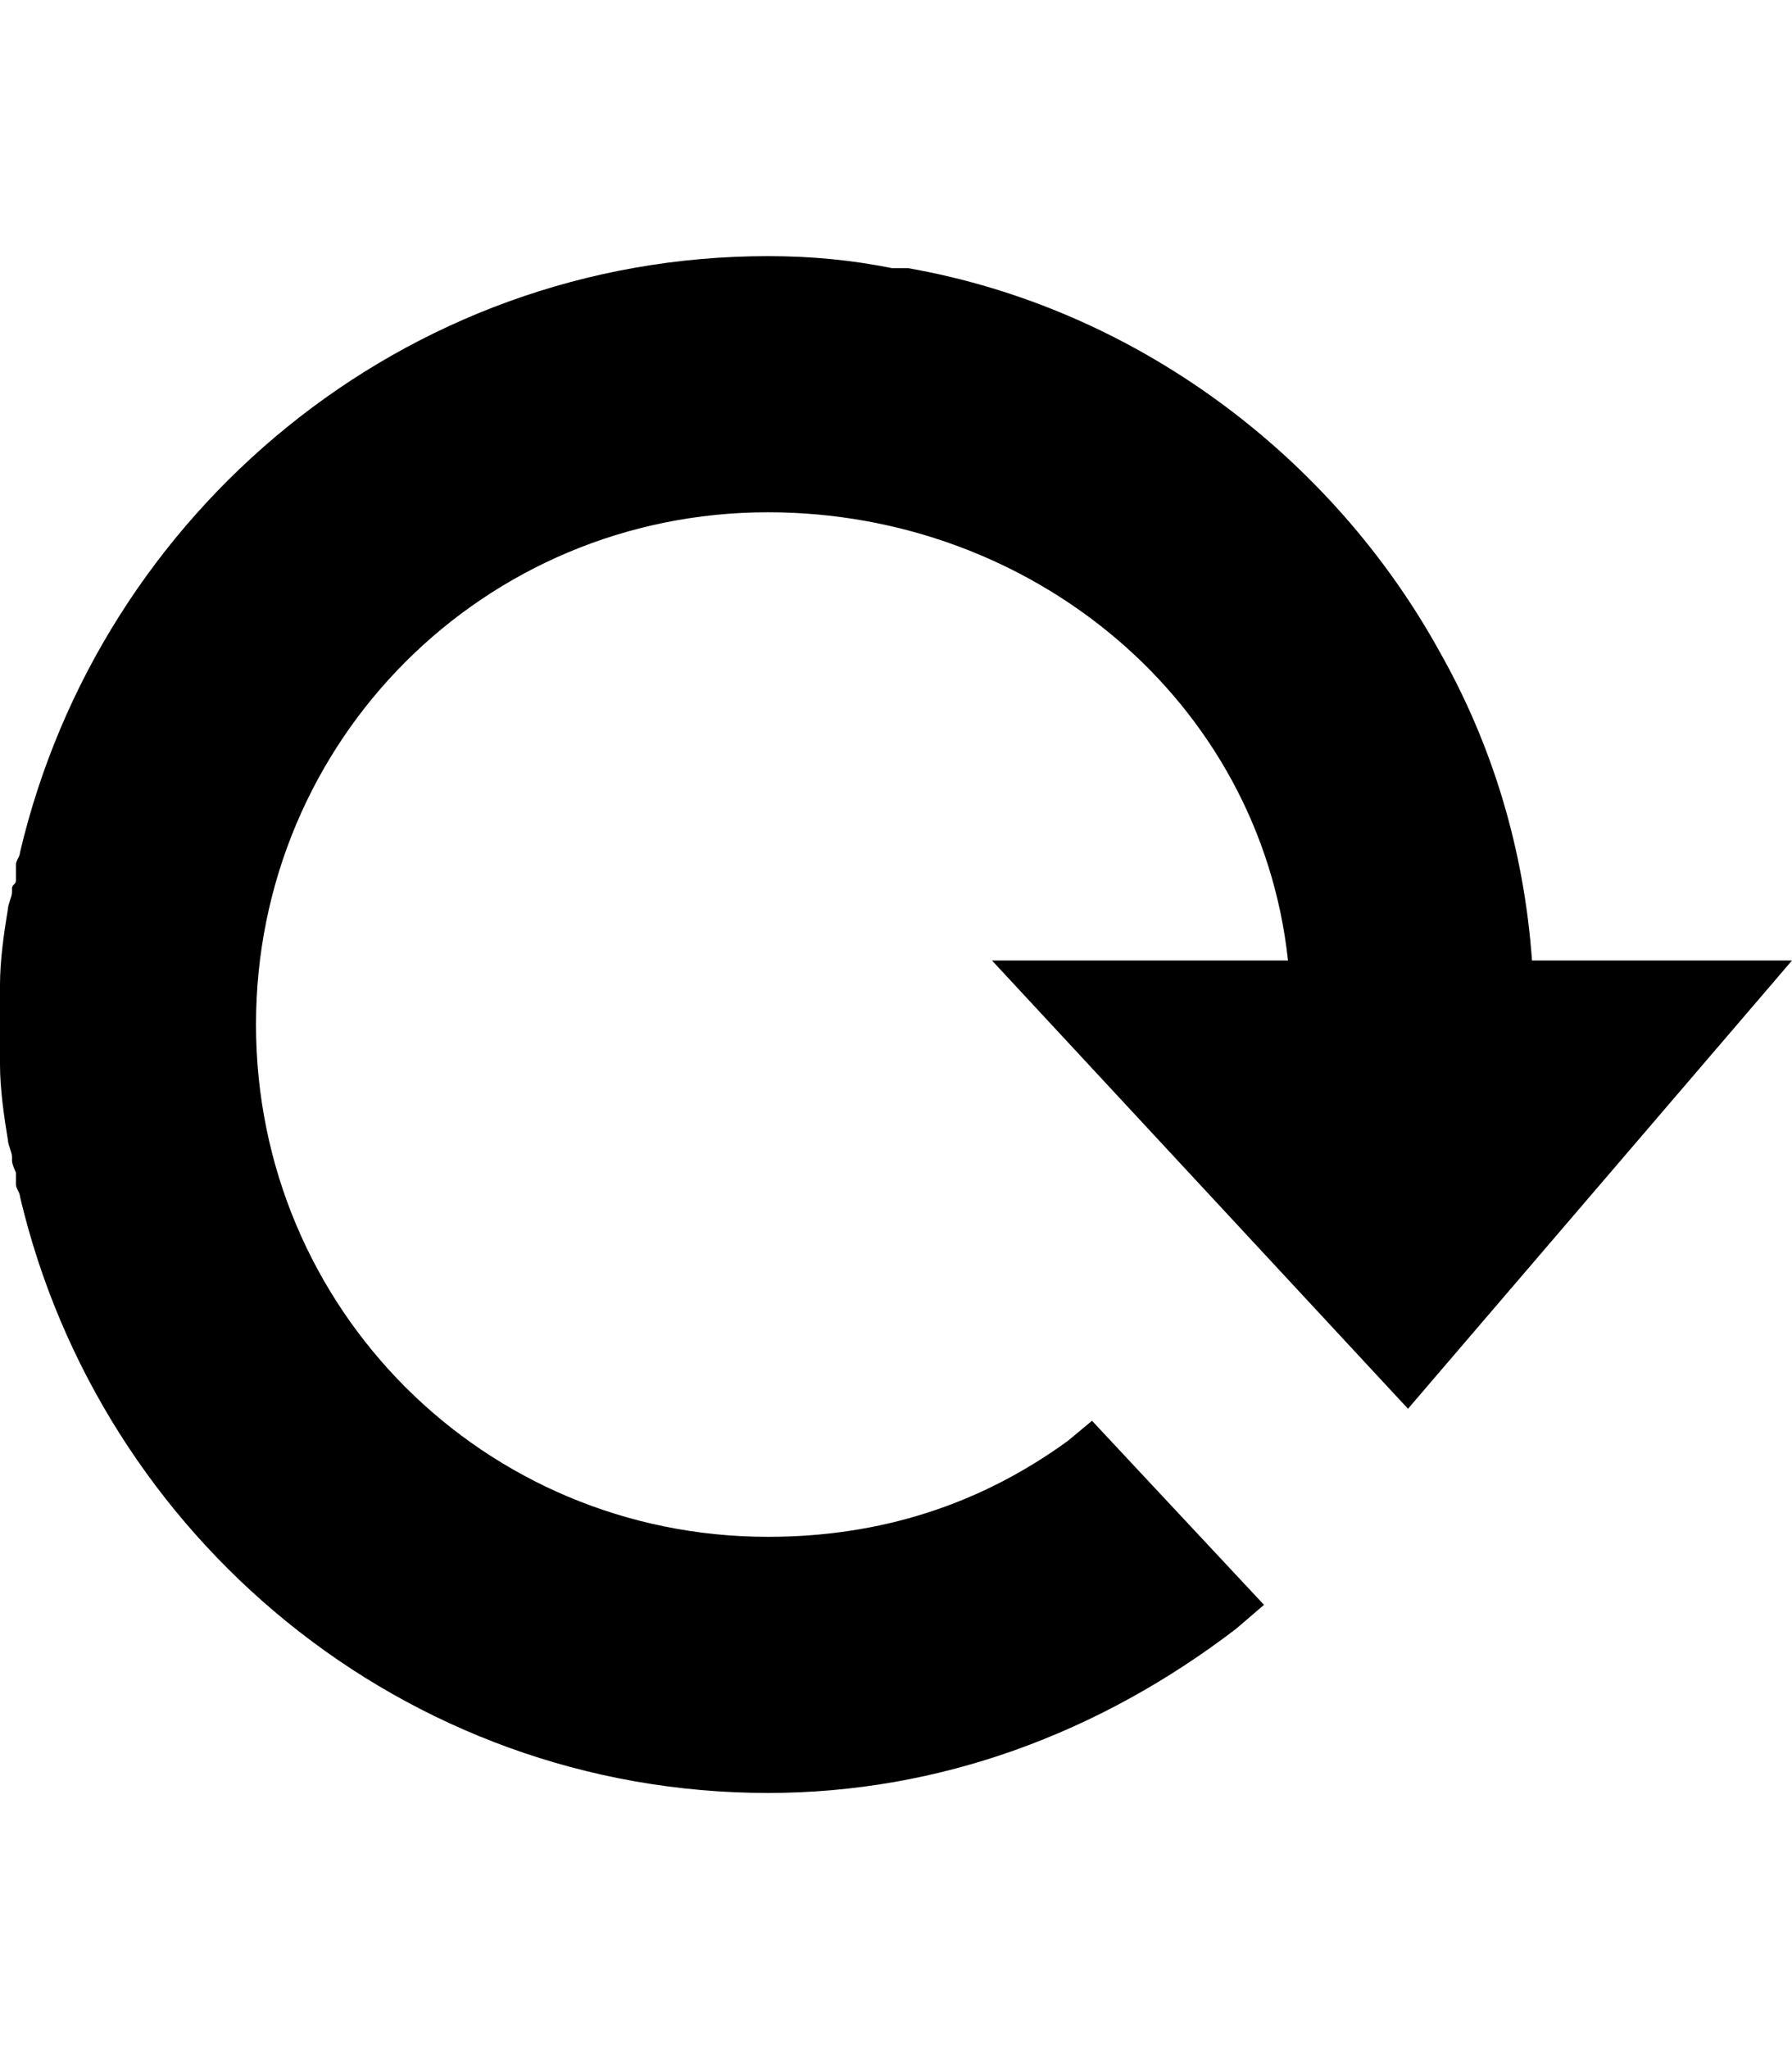
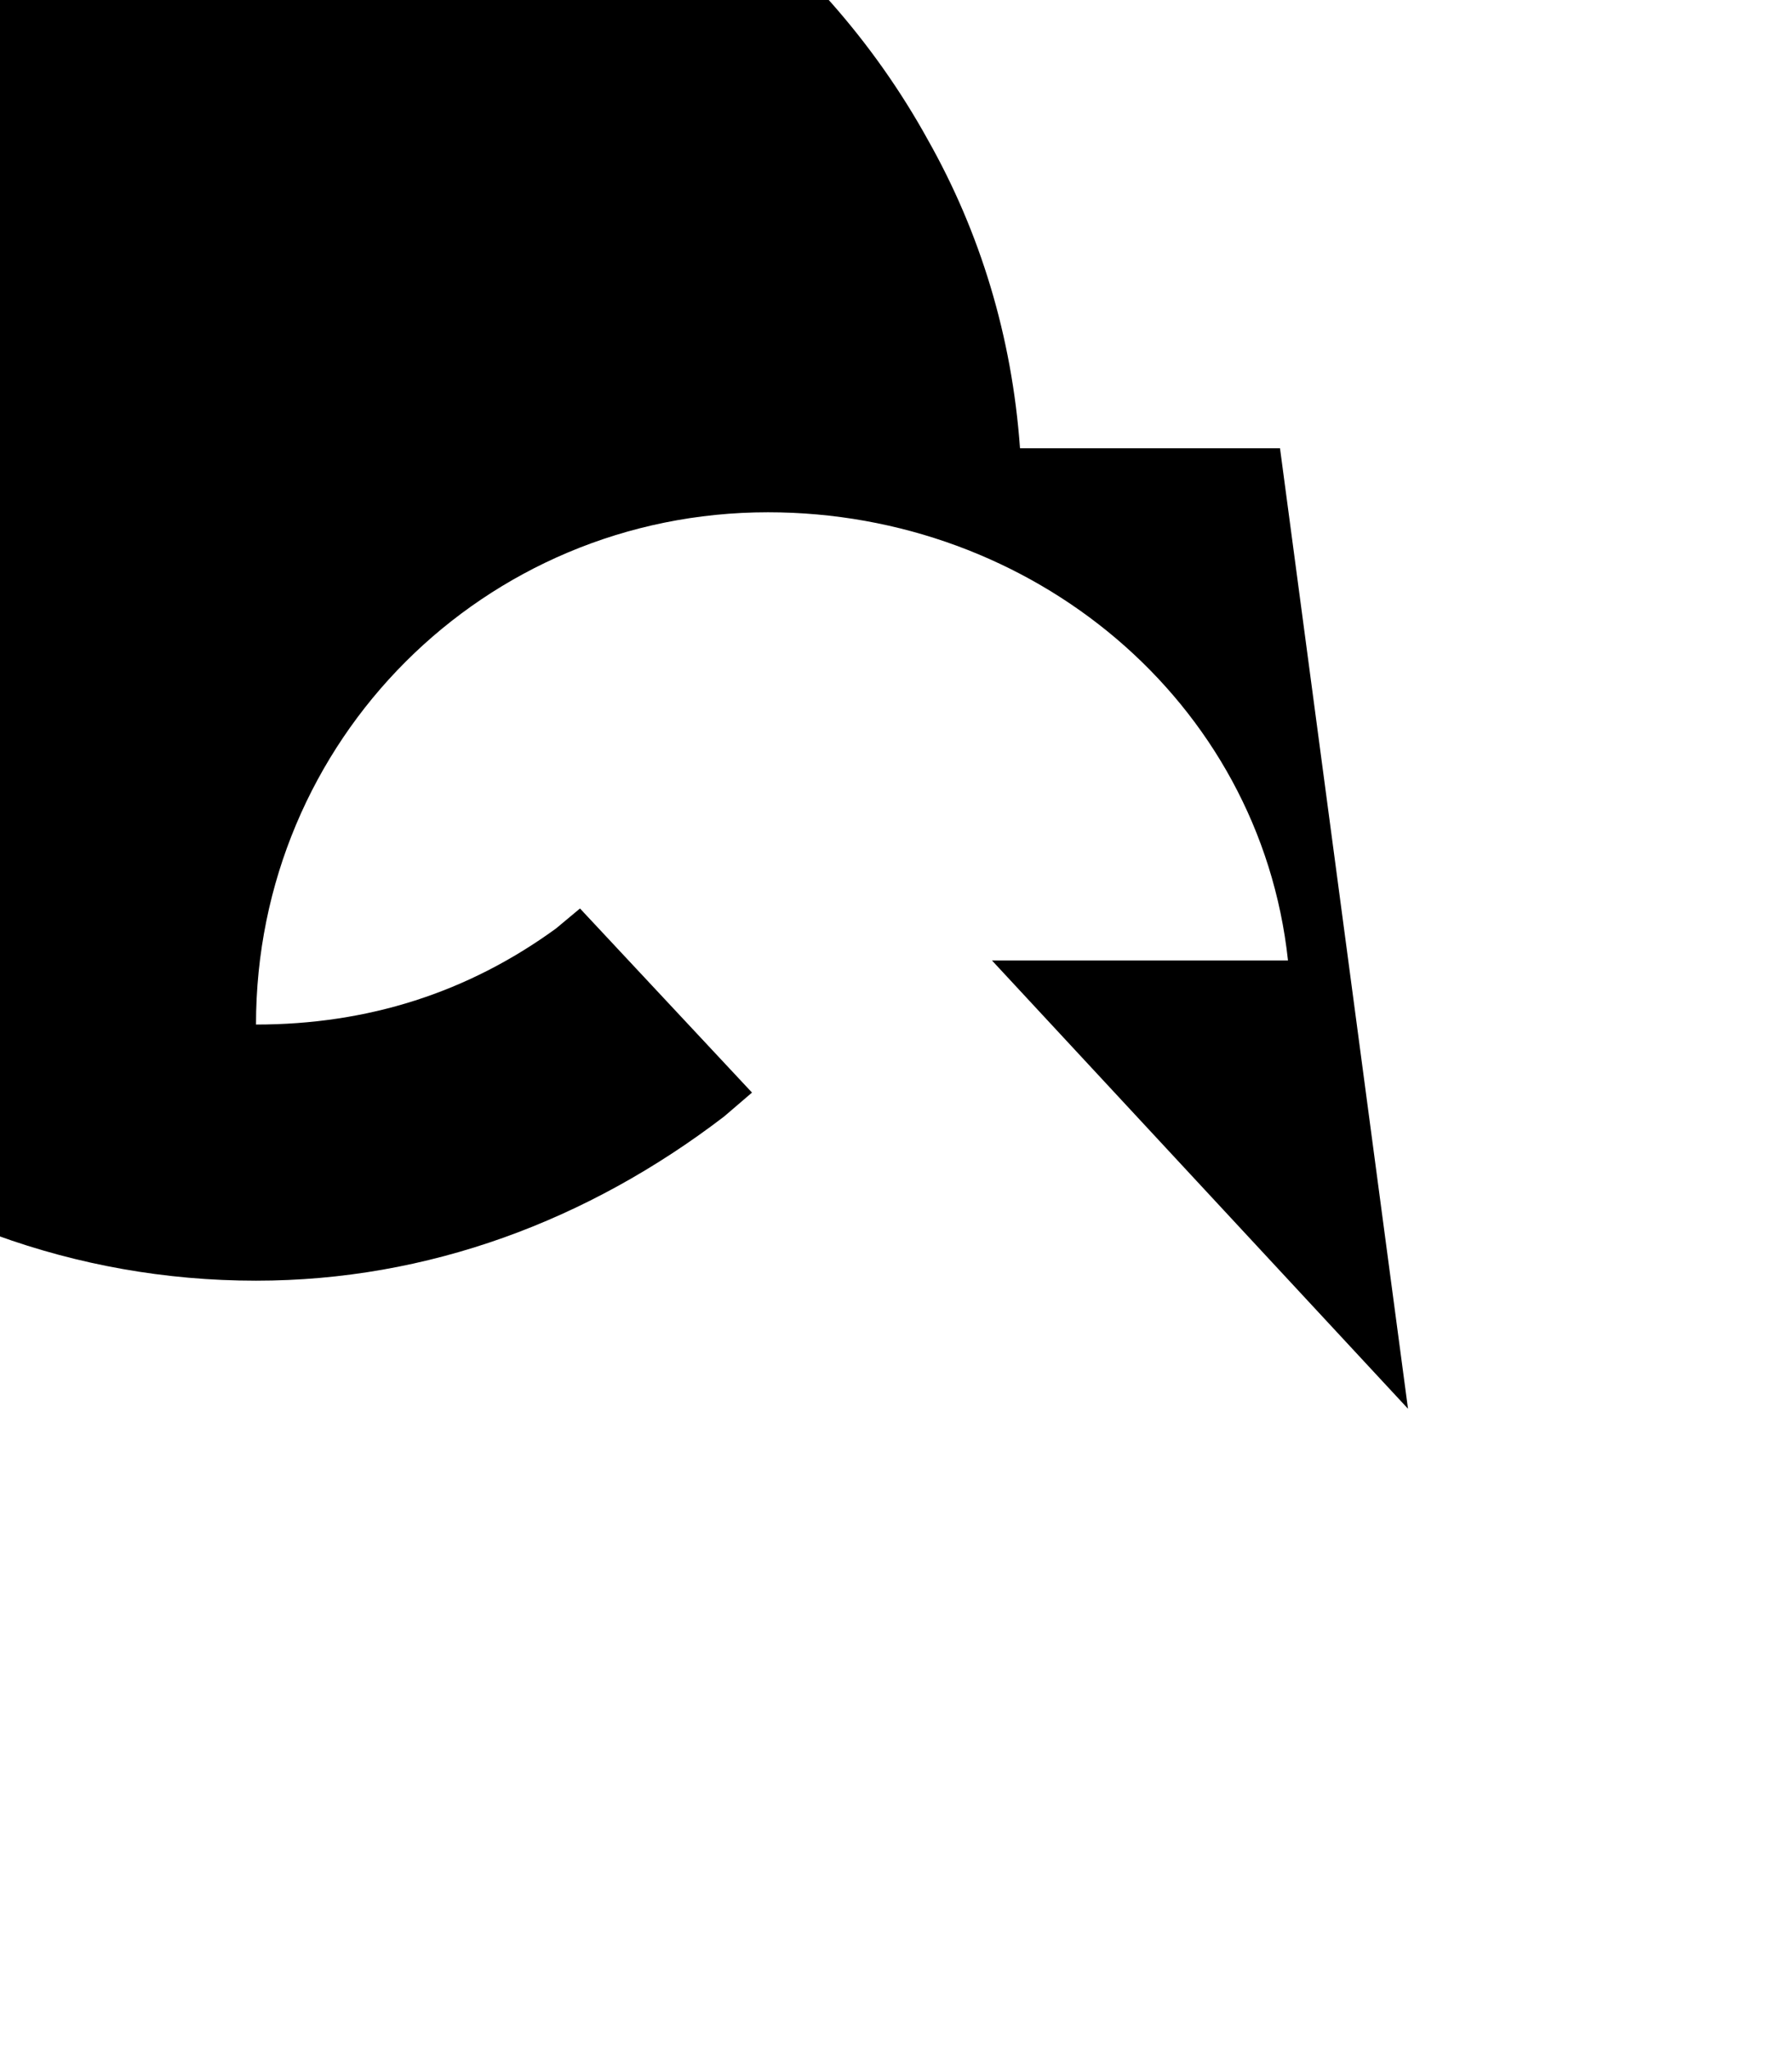
<svg xmlns="http://www.w3.org/2000/svg" version="1.1" id="refresh" viewBox="0 0 448 512">
-   <path d="M352 352L248 240h74c-7-65-64-112-130-112-71 0-128 57-128 128s57 128 128 128c28 0 53-8 75-24l6-5 43 46-7 6c-34 26-74 41-117 41-91 0-167-64-187-149 0-1-1-2-1-3v-3s-1-2-1-3v-1c0-1-1-3-1-4-1-6-2-13-2-19v-20c0-6 1-13 2-19 0-1 1-3 1-4v-1c0-1 1-1 1-2v-4c0-1 1-2 1-3 20-85 96-149 187-149 11 0 21 1 31 3h4c57 10 106 47 133 96 13 23 21 49 23 77h65z" />
+   <path d="M352 352L248 240h74c-7-65-64-112-130-112-71 0-128 57-128 128c28 0 53-8 75-24l6-5 43 46-7 6c-34 26-74 41-117 41-91 0-167-64-187-149 0-1-1-2-1-3v-3s-1-2-1-3v-1c0-1-1-3-1-4-1-6-2-13-2-19v-20c0-6 1-13 2-19 0-1 1-3 1-4v-1c0-1 1-1 1-2v-4c0-1 1-2 1-3 20-85 96-149 187-149 11 0 21 1 31 3h4c57 10 106 47 133 96 13 23 21 49 23 77h65z" />
</svg>